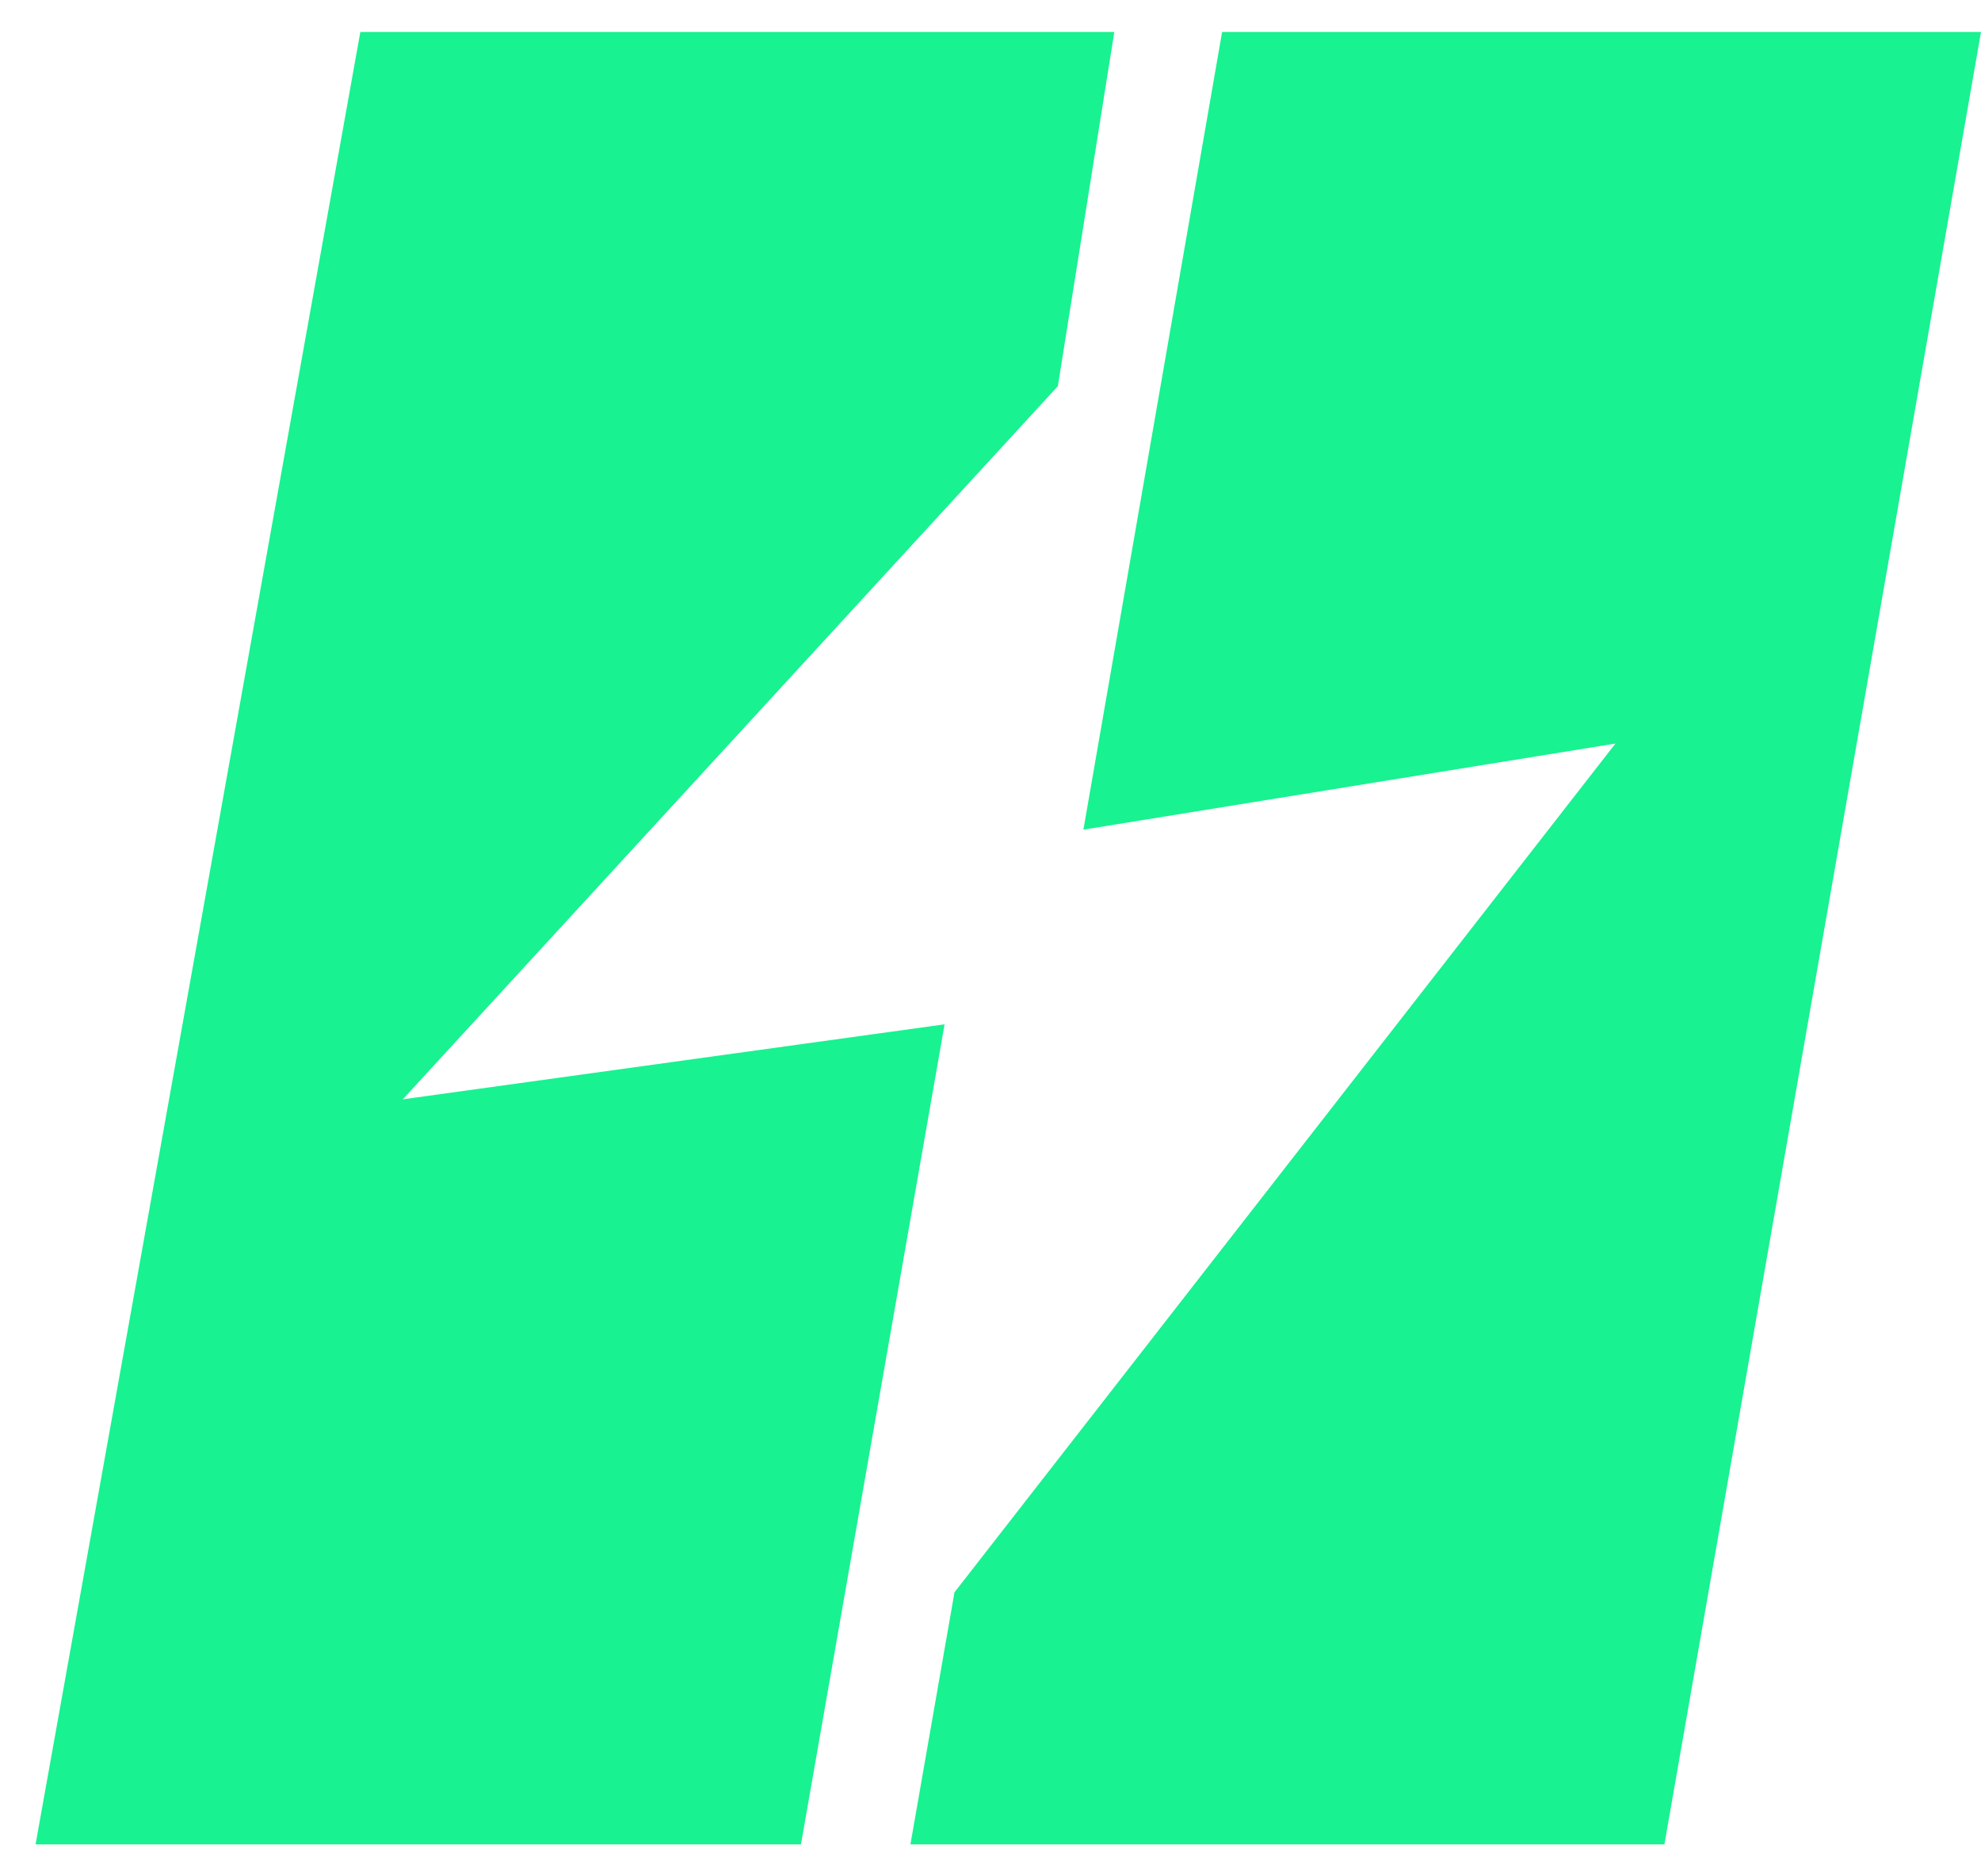
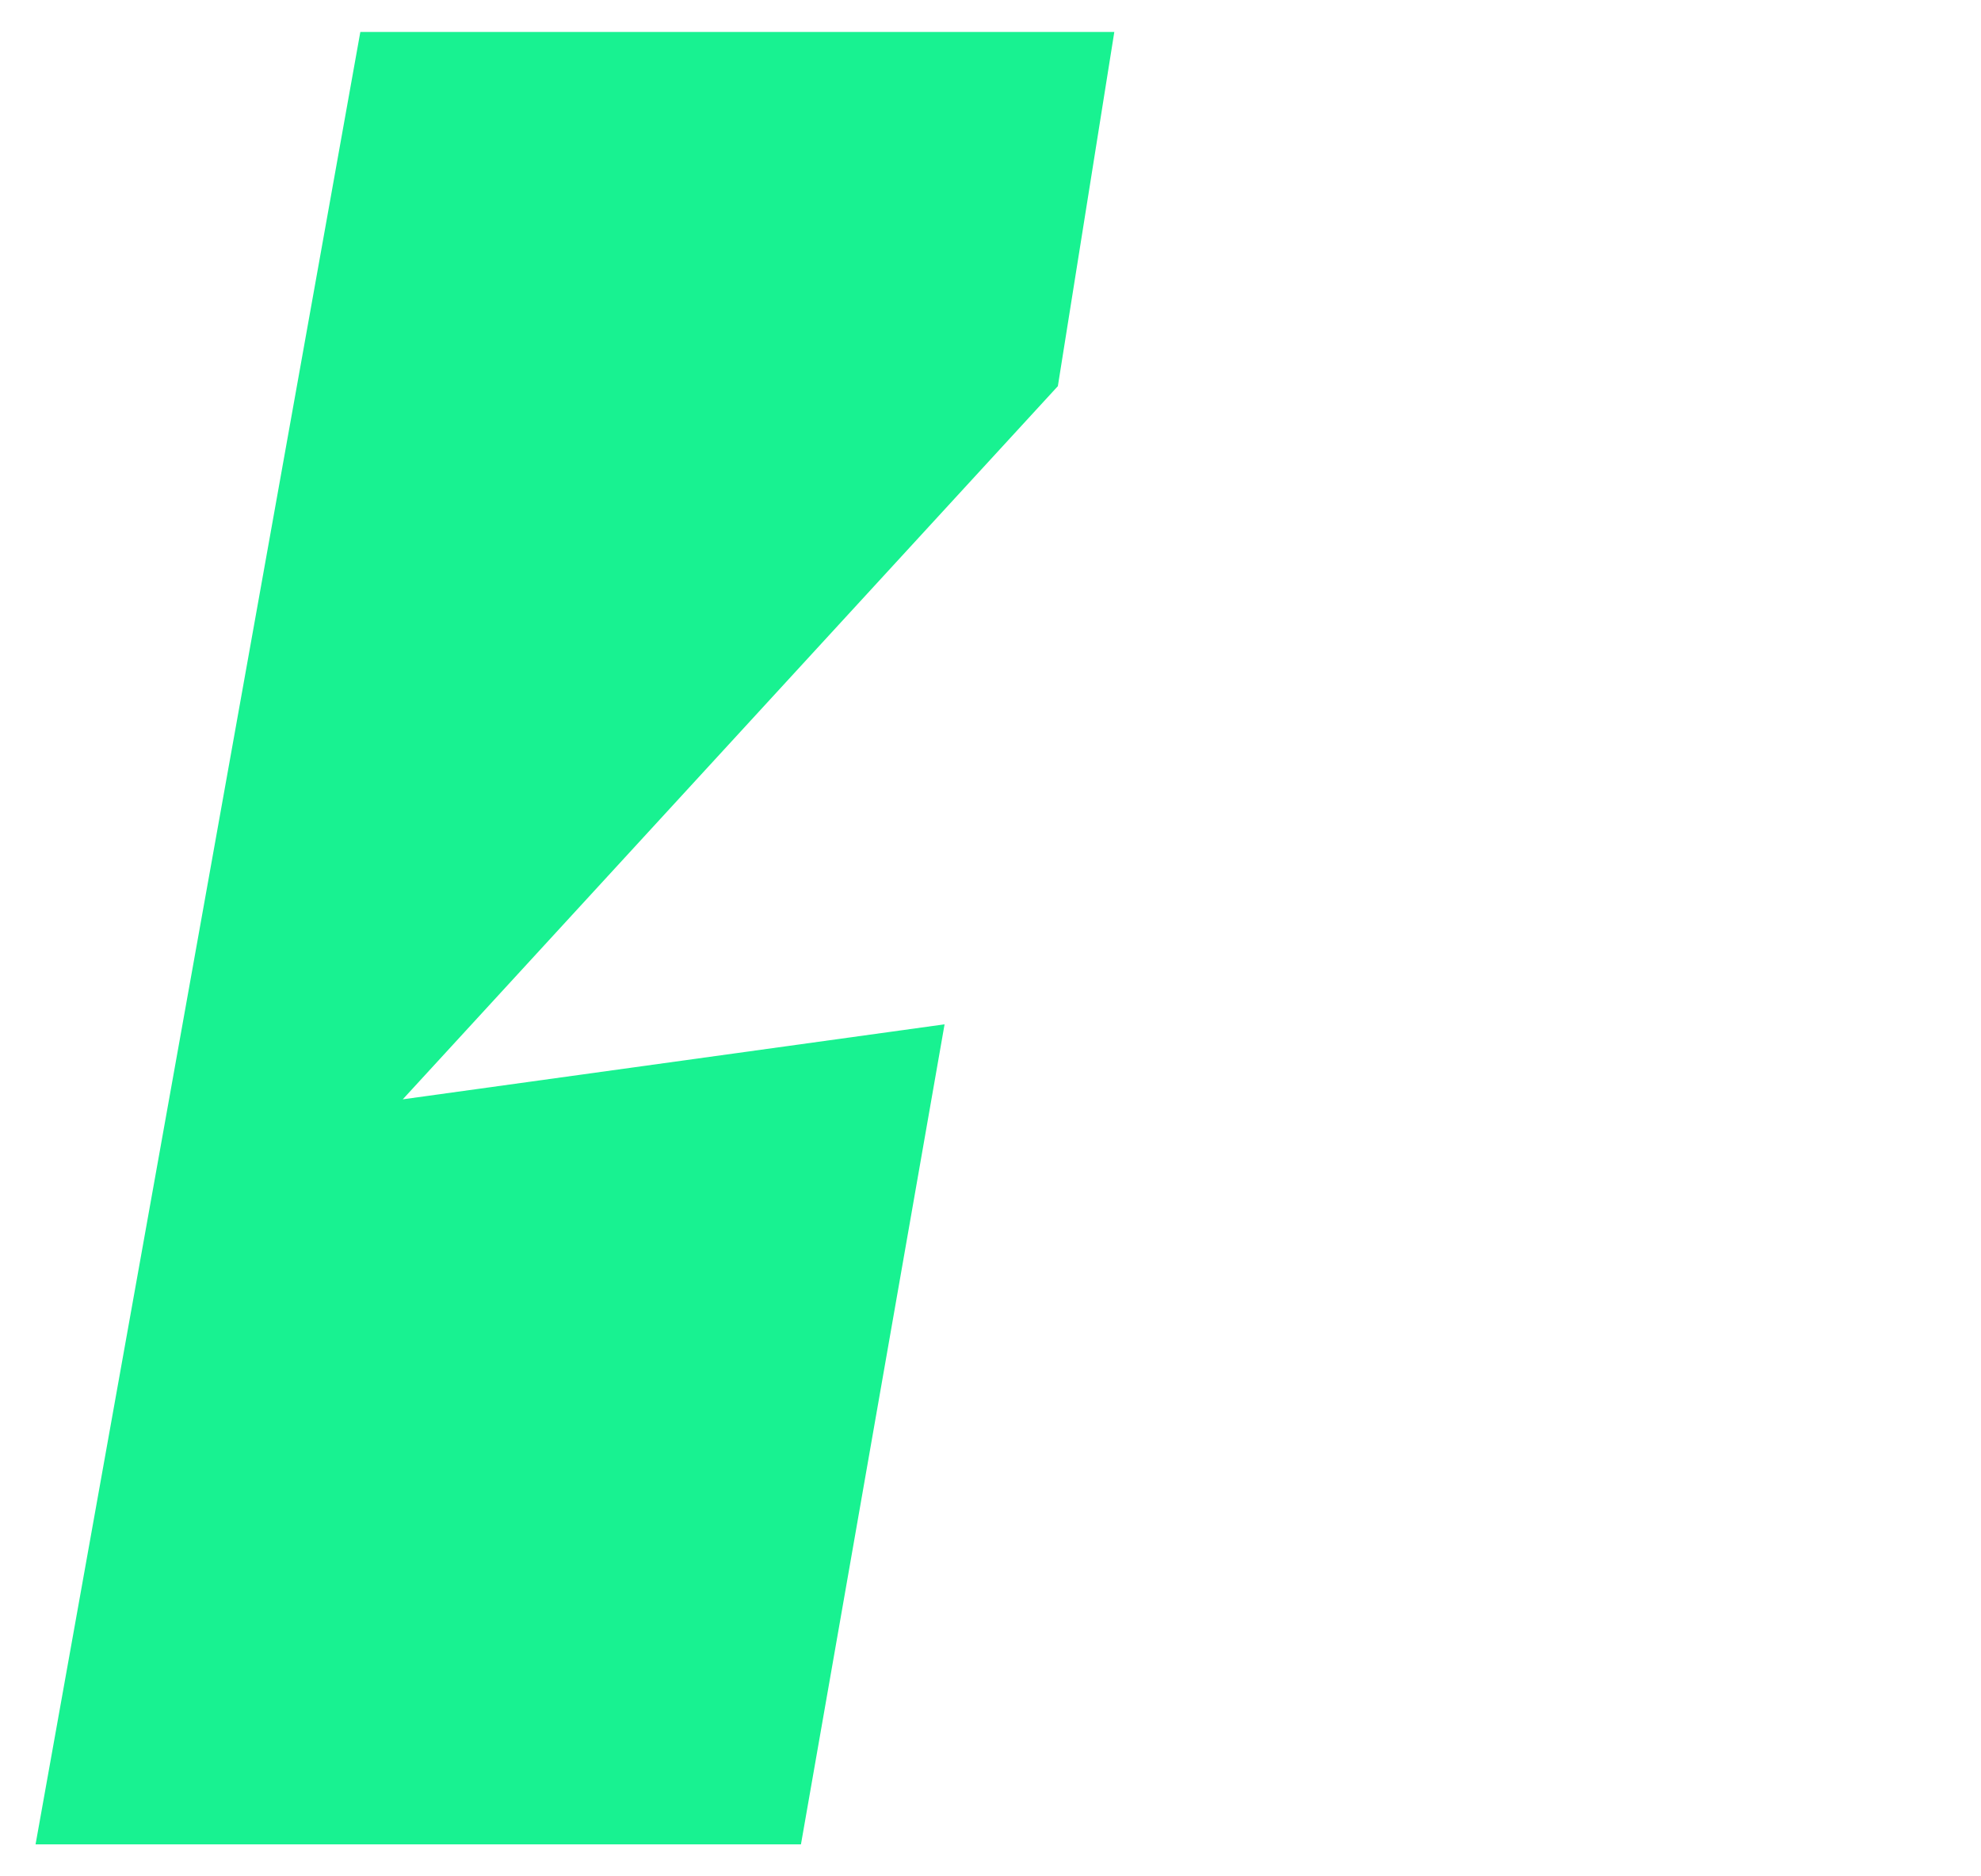
<svg xmlns="http://www.w3.org/2000/svg" width="38" height="36" viewBox="0 0 38 36" fill="none">
  <path d="M6.912 0.613H21.375L20.292 7.409L7.726 21.092L18.119 19.653L15.364 35.387H0.682L6.912 0.613Z" fill="#18F291" />
-   <path d="M23.443 0.613H38L31.927 35.387H17.464L18.309 30.551L30.988 14.266L20.782 15.918L23.443 0.613Z" fill="#18F291" />
</svg>